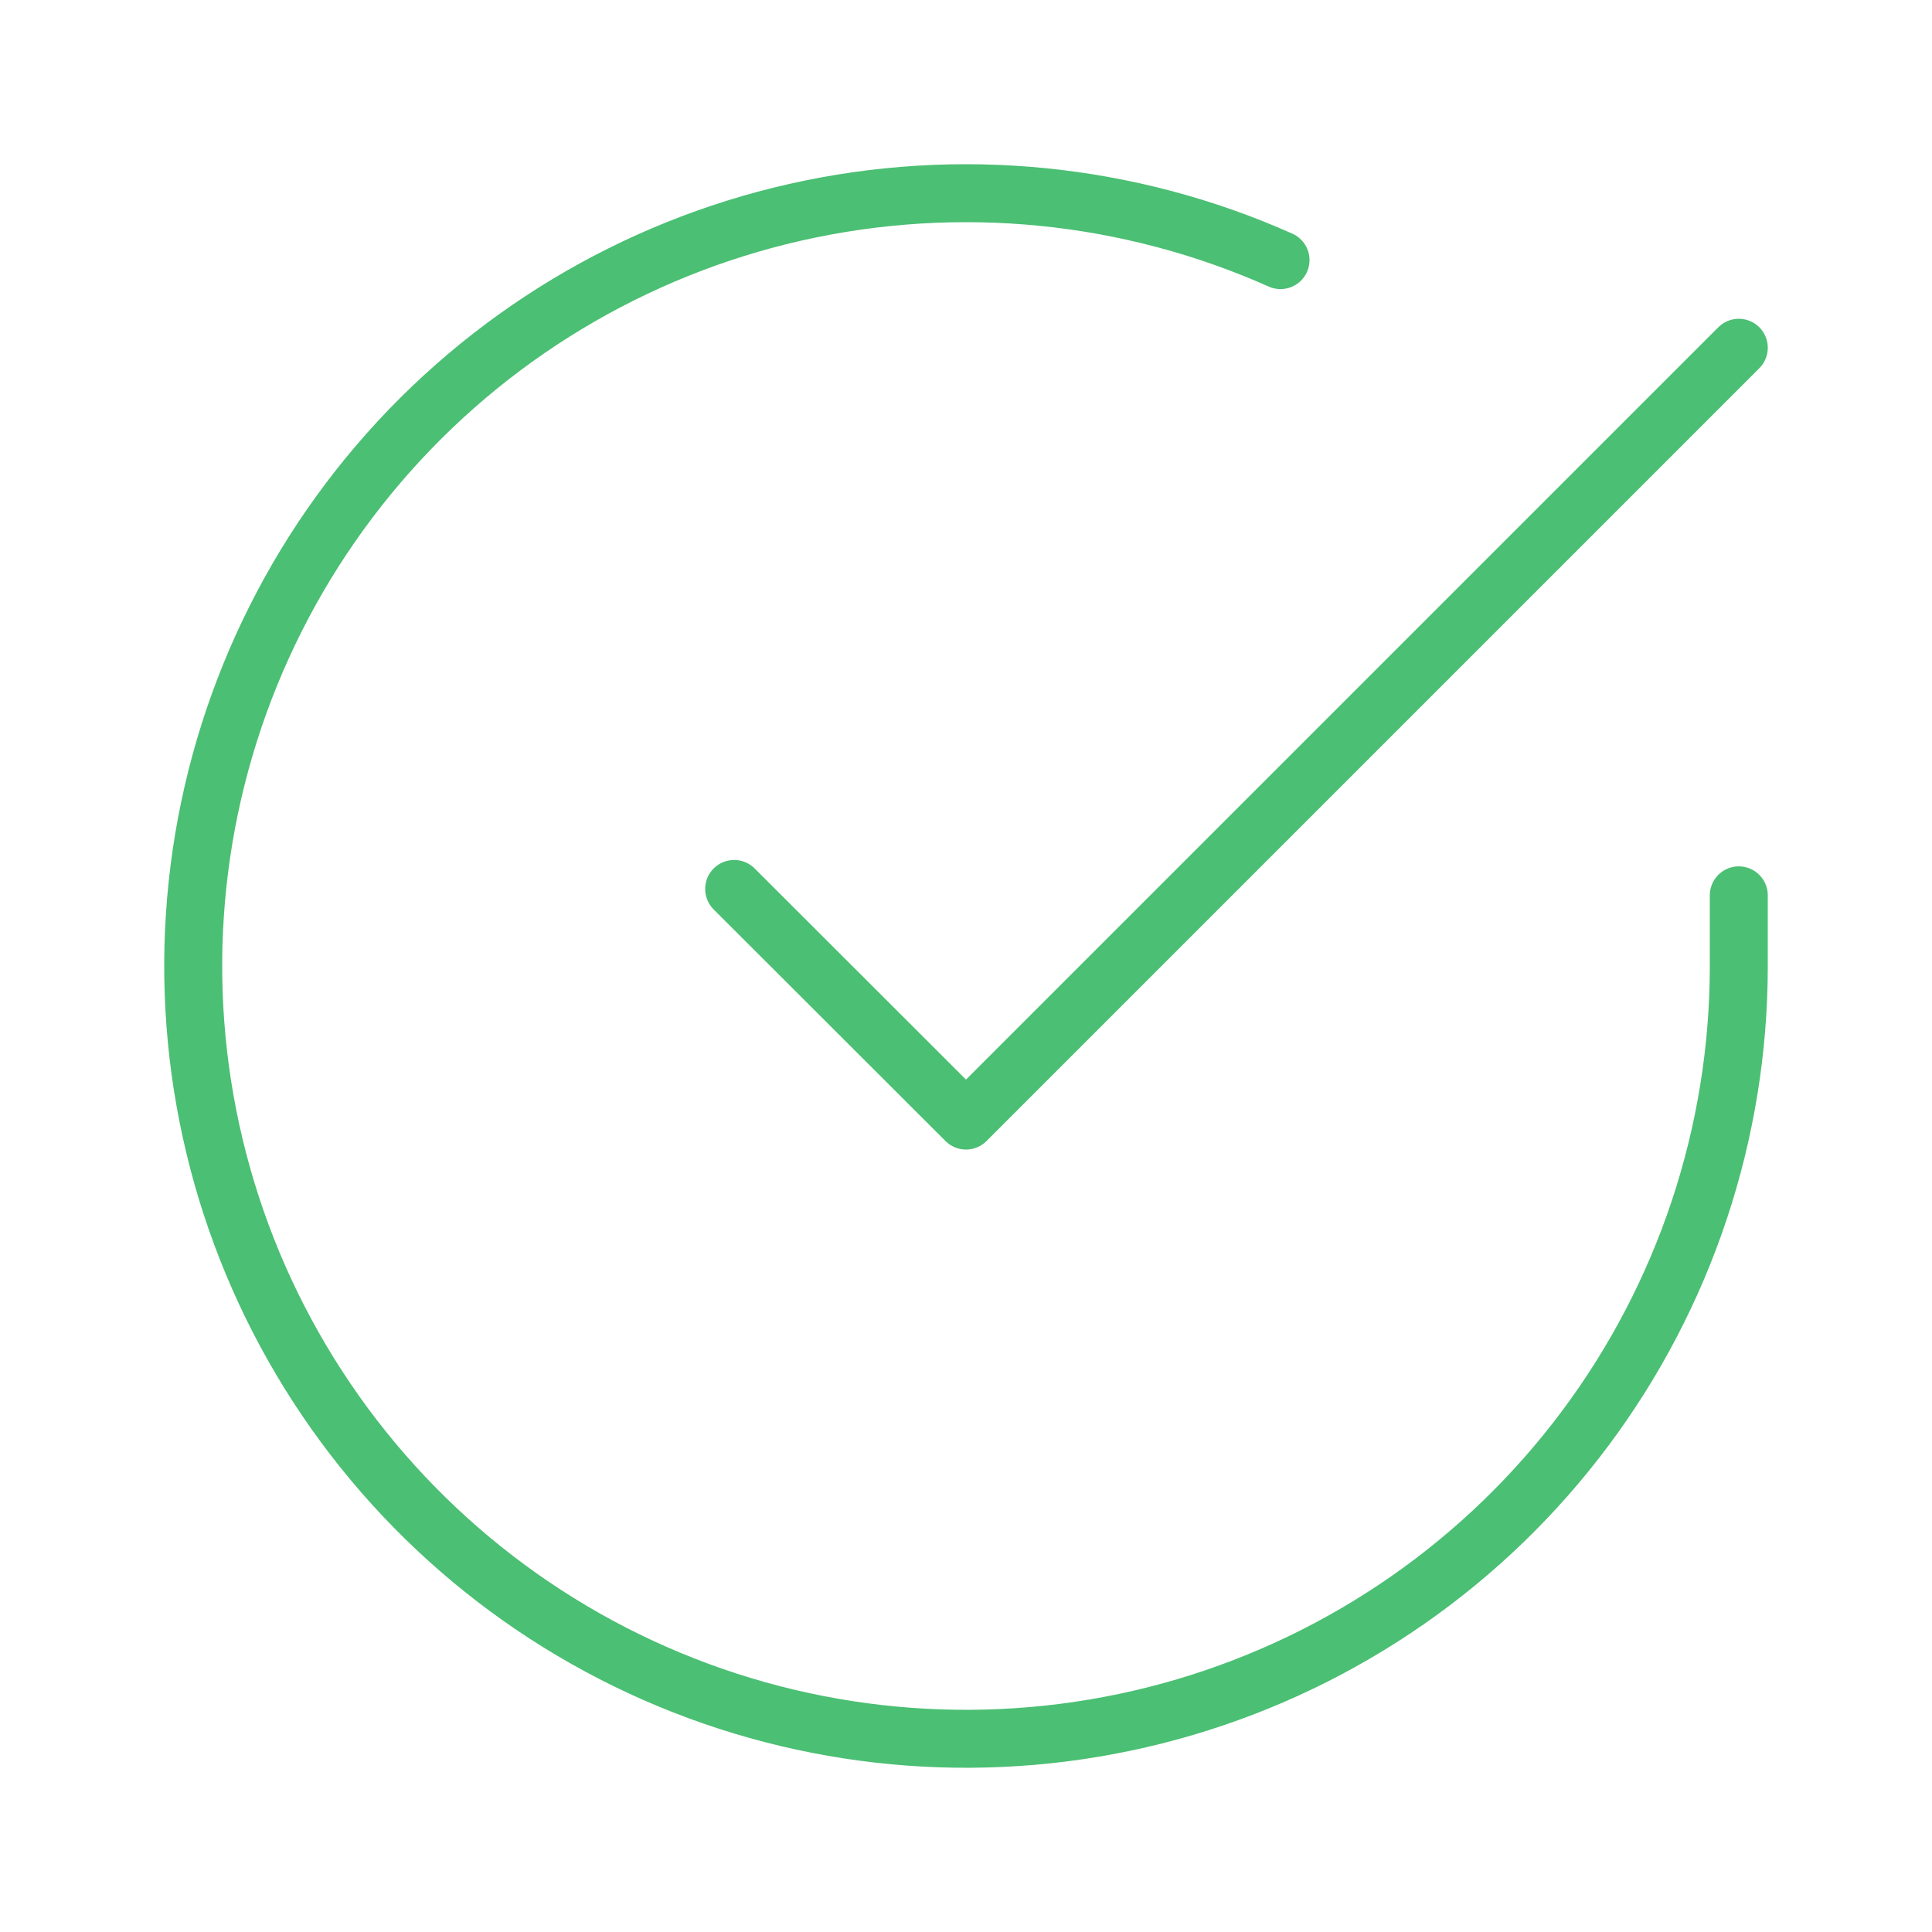
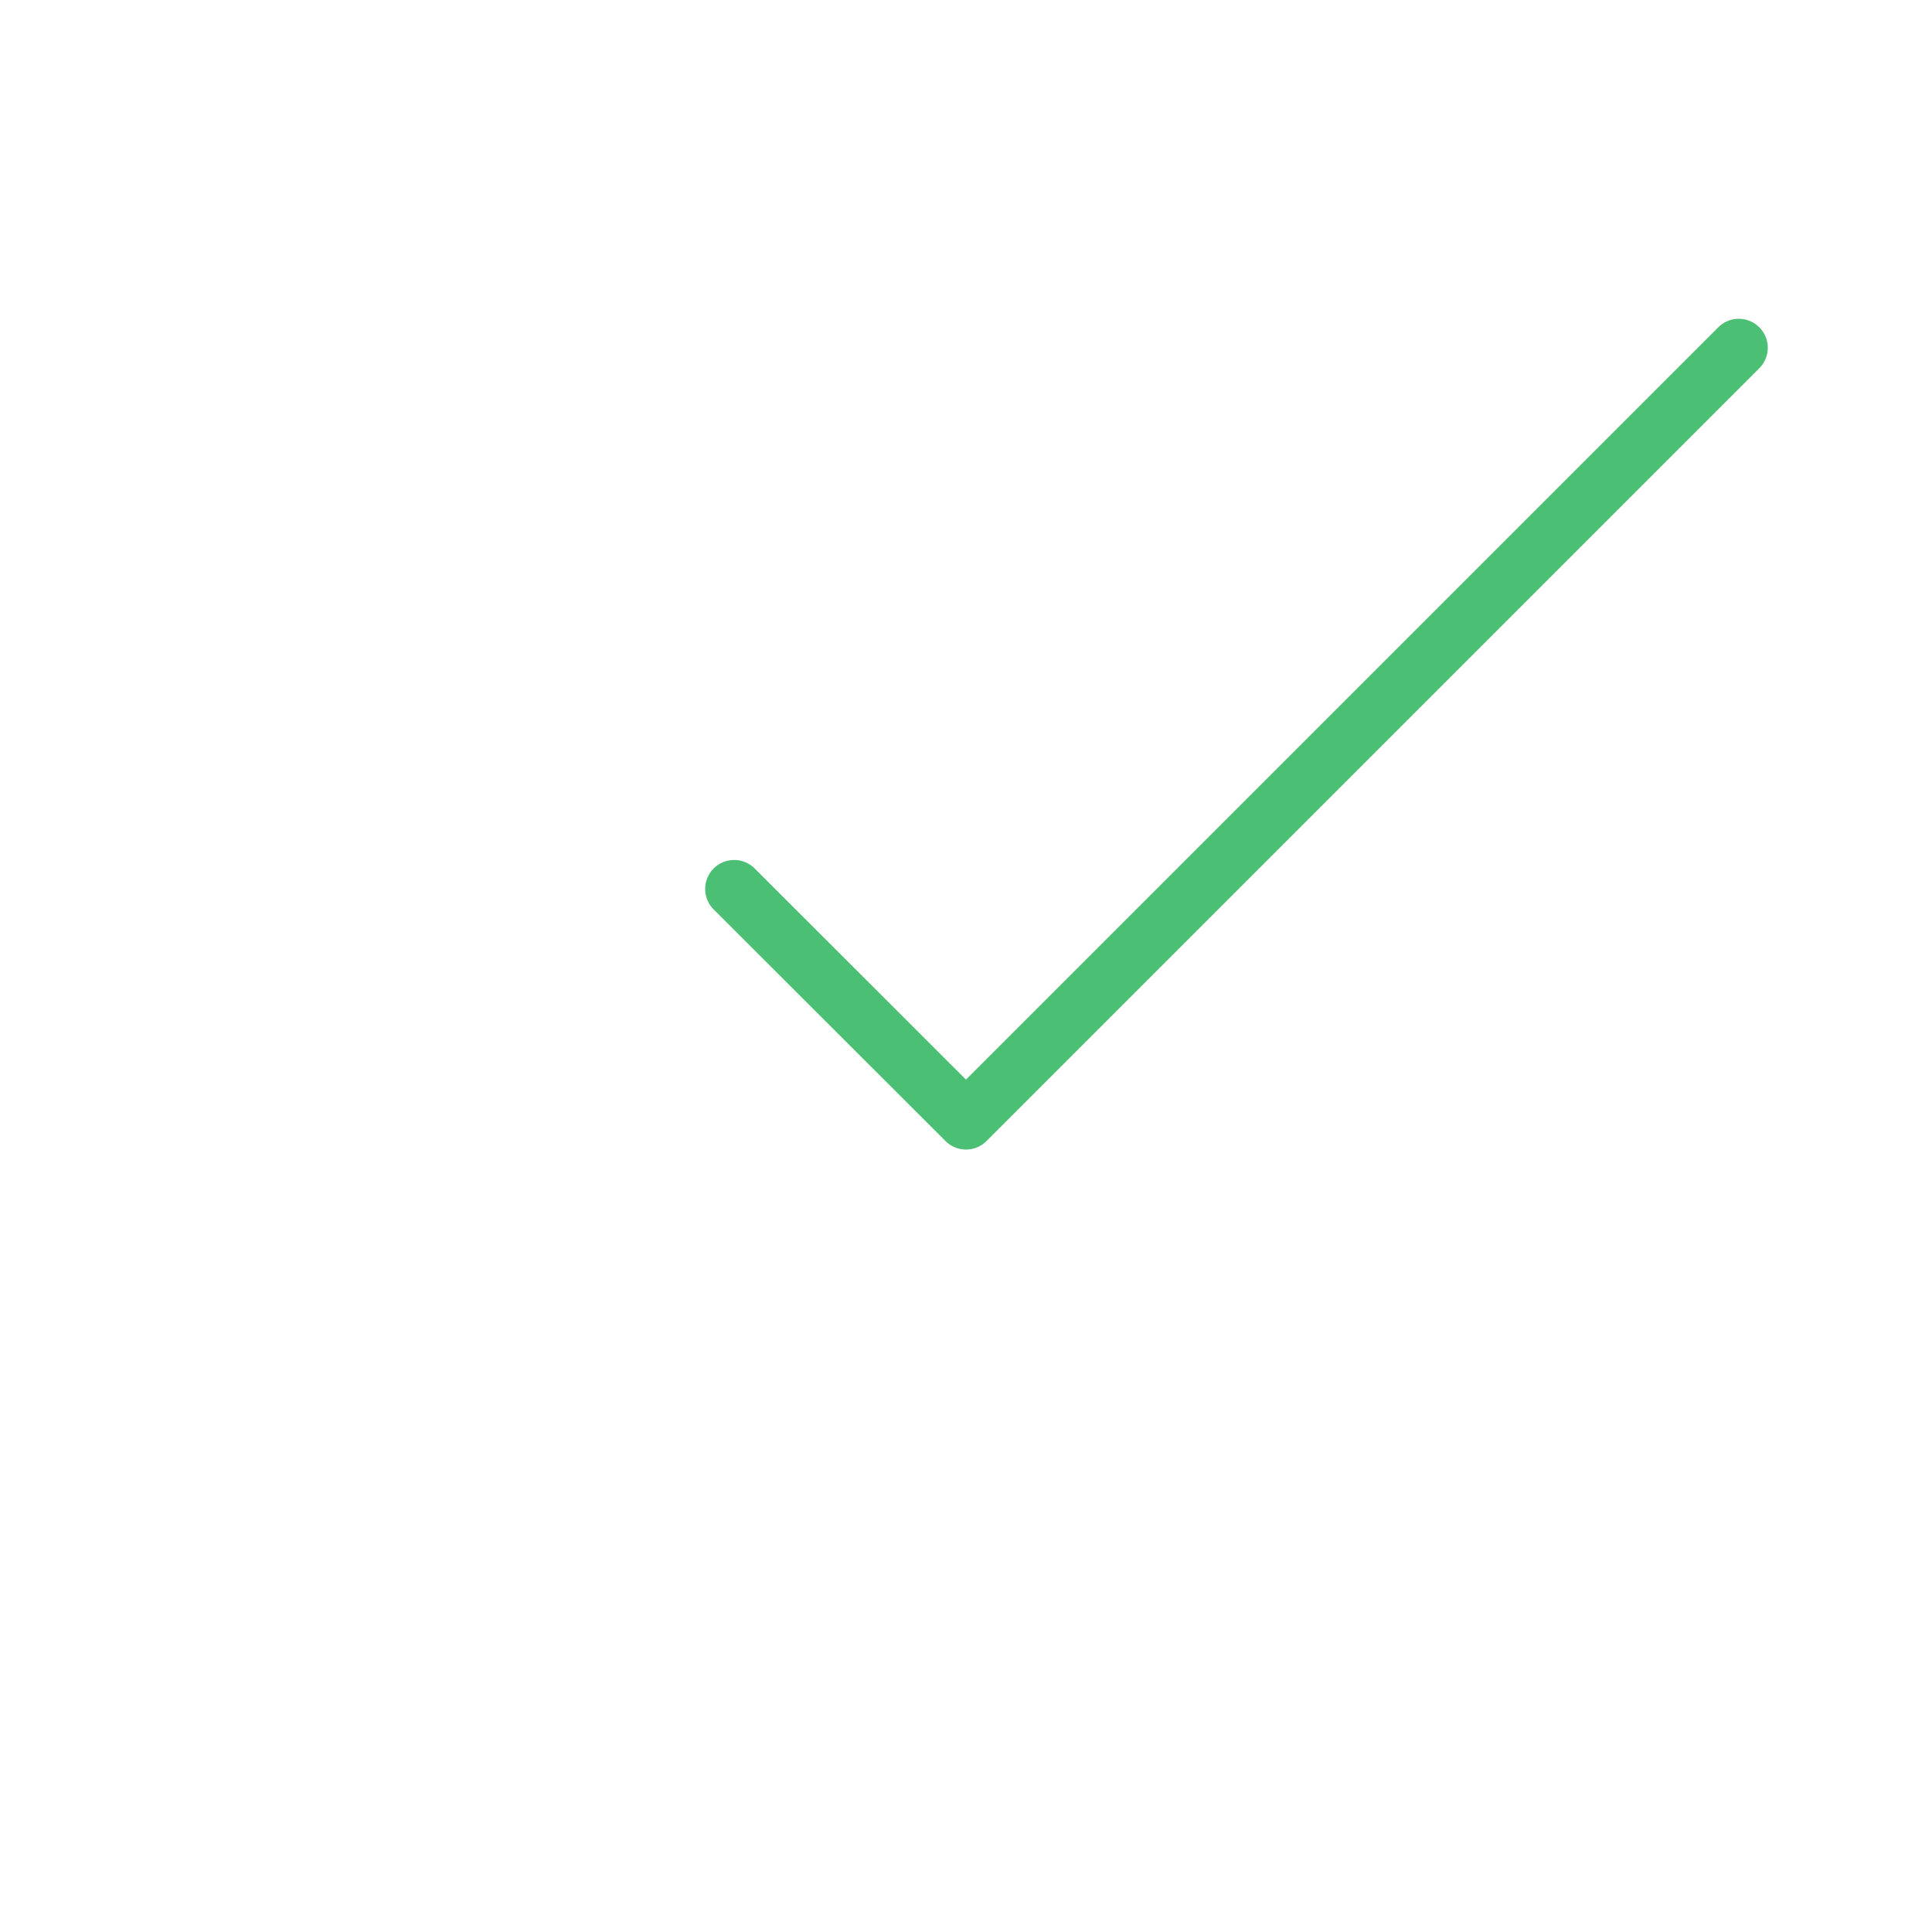
<svg xmlns="http://www.w3.org/2000/svg" width="100" height="100" viewBox="0 0 100 100" fill="none">
-   <path d="M90 46.343V50.023C89.995 58.649 87.202 67.042 82.037 73.95C76.873 80.859 69.613 85.913 61.341 88.359C53.07 90.804 44.229 90.51 36.138 87.521C28.047 84.532 21.139 79.007 16.444 71.771C11.749 64.535 9.519 55.975 10.087 47.368C10.654 38.761 13.989 30.568 19.593 24.011C25.197 17.454 32.771 12.884 41.185 10.983C49.598 9.083 58.401 9.952 66.28 13.463" stroke="#4BBF73" stroke-width="3" stroke-linecap="round" stroke-linejoin="round" />
  <path d="M90 18L50 58L38 46.012" stroke="#4BBF73" stroke-width="3" stroke-linecap="round" stroke-linejoin="round" />
</svg>